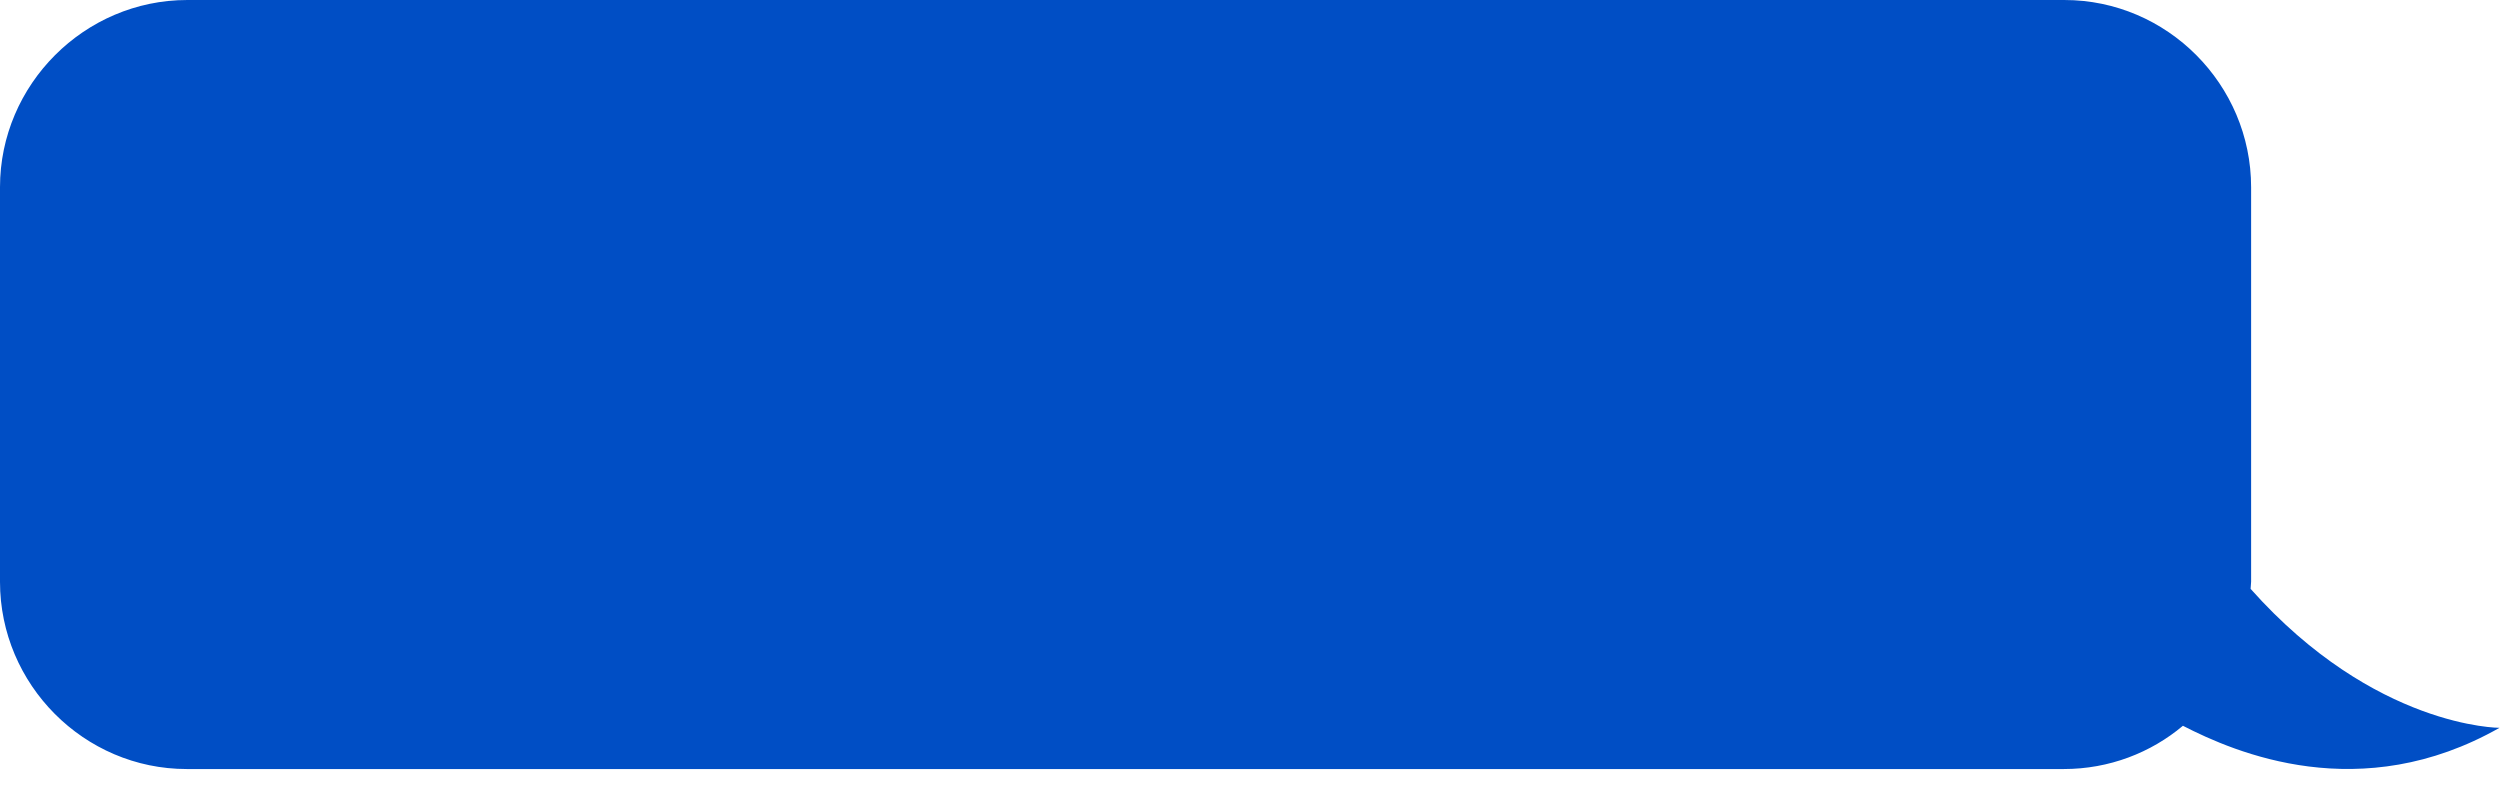
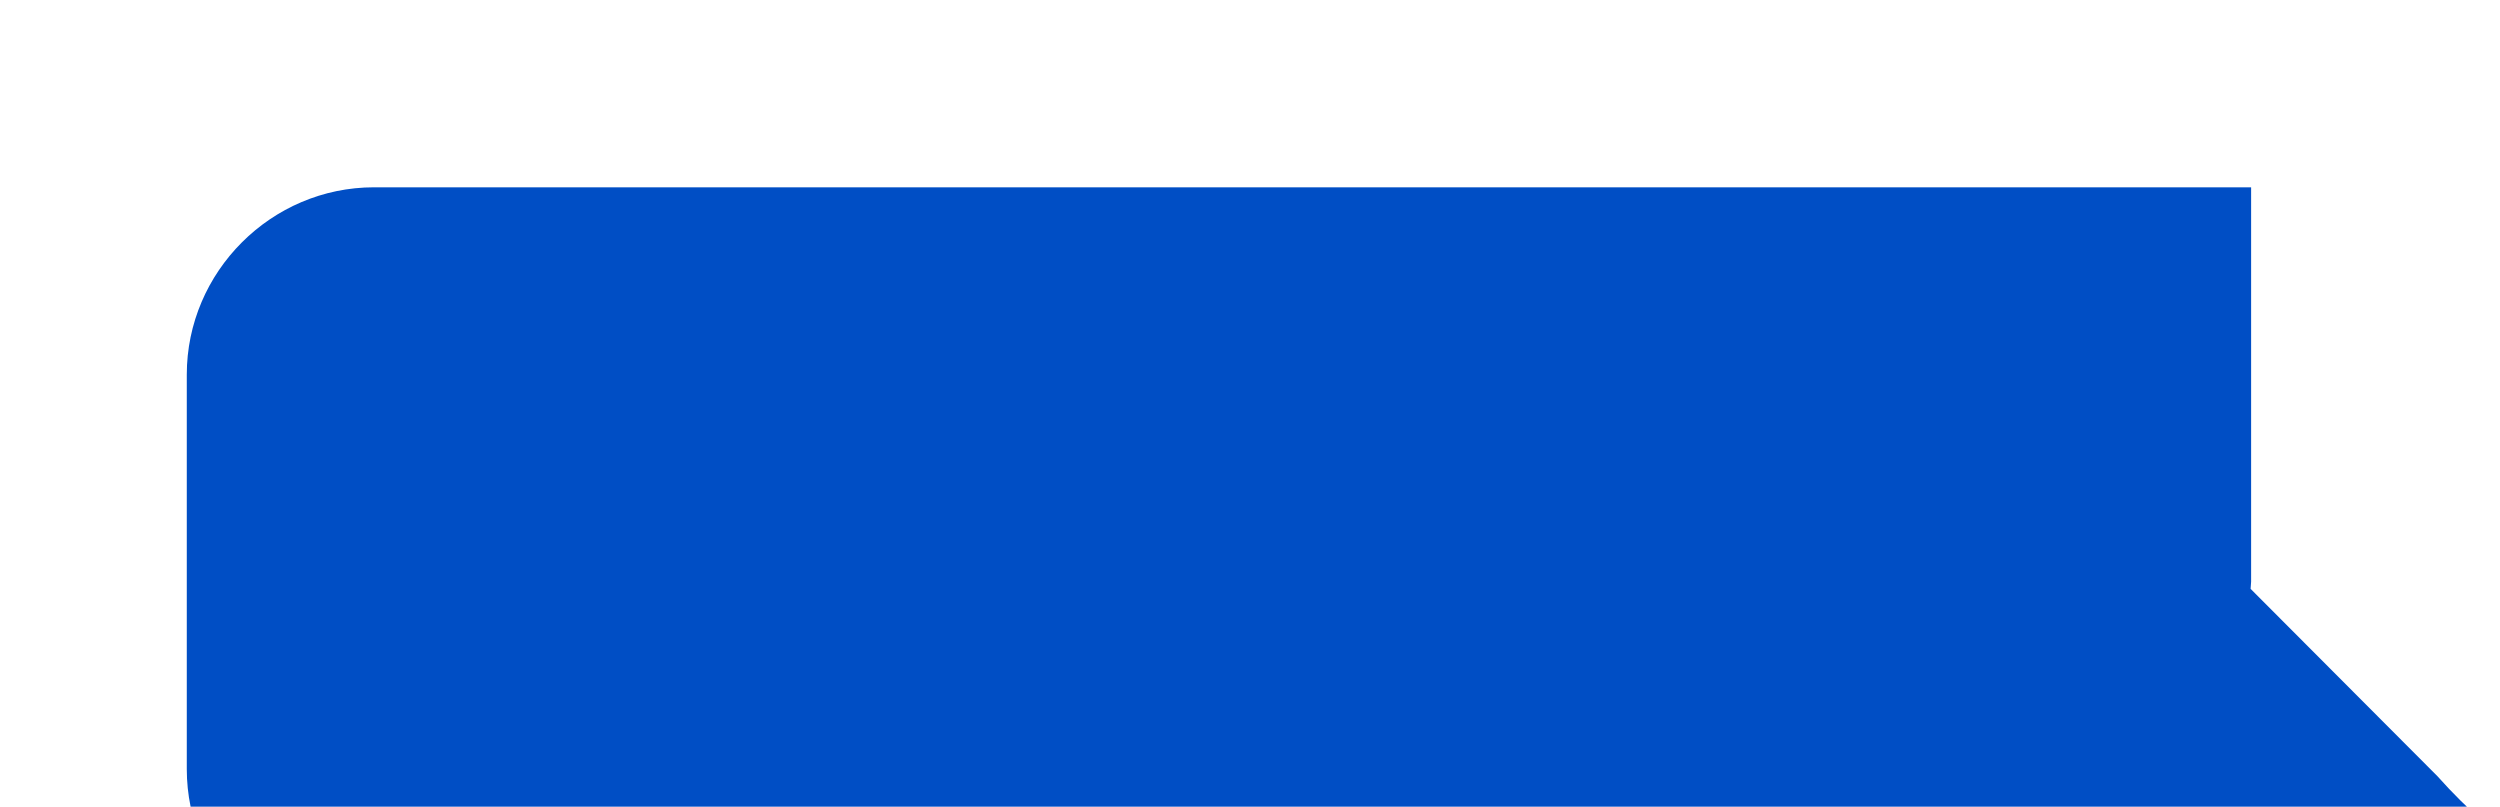
<svg xmlns="http://www.w3.org/2000/svg" enable-background="new 0 0 500 165.2" fill="#000000" height="158.5" id="Layer_1" preserveAspectRatio="xMidYMid meet" version="1.1" viewBox="7.2 8.3 491.2 158.5" width="491.2" x="0px" xml:space="preserve" y="0px" zoomAndPan="magnify">
  <g id="change1_1">
-     <path d="m449.4 124c0-0.5 0.1-0.9 0.1-1.4v-77.5c0-20.2-16.5-36.8-36.7-36.8h-368.8c-20.2 0-36.8 16.6-36.8 36.8v77.5c0 20.2 16.5 36.8 36.7 36.8h368.8c8.9 0 17.1-3.2 23.4-8.5 10.3 5.3 34.9 15.9 62.2 0.4 0.1 0-24.5 0.1-48.9-27.3z" fill="#004ec5" id="change1_1" />
+     <path d="m449.4 124c0-0.5 0.1-0.9 0.1-1.4v-77.5h-368.8c-20.2 0-36.8 16.6-36.8 36.8v77.5c0 20.2 16.5 36.8 36.7 36.8h368.8c8.9 0 17.1-3.2 23.4-8.5 10.3 5.3 34.9 15.9 62.2 0.4 0.1 0-24.5 0.1-48.9-27.3z" fill="#004ec5" id="change1_1" />
  </g>
</svg>